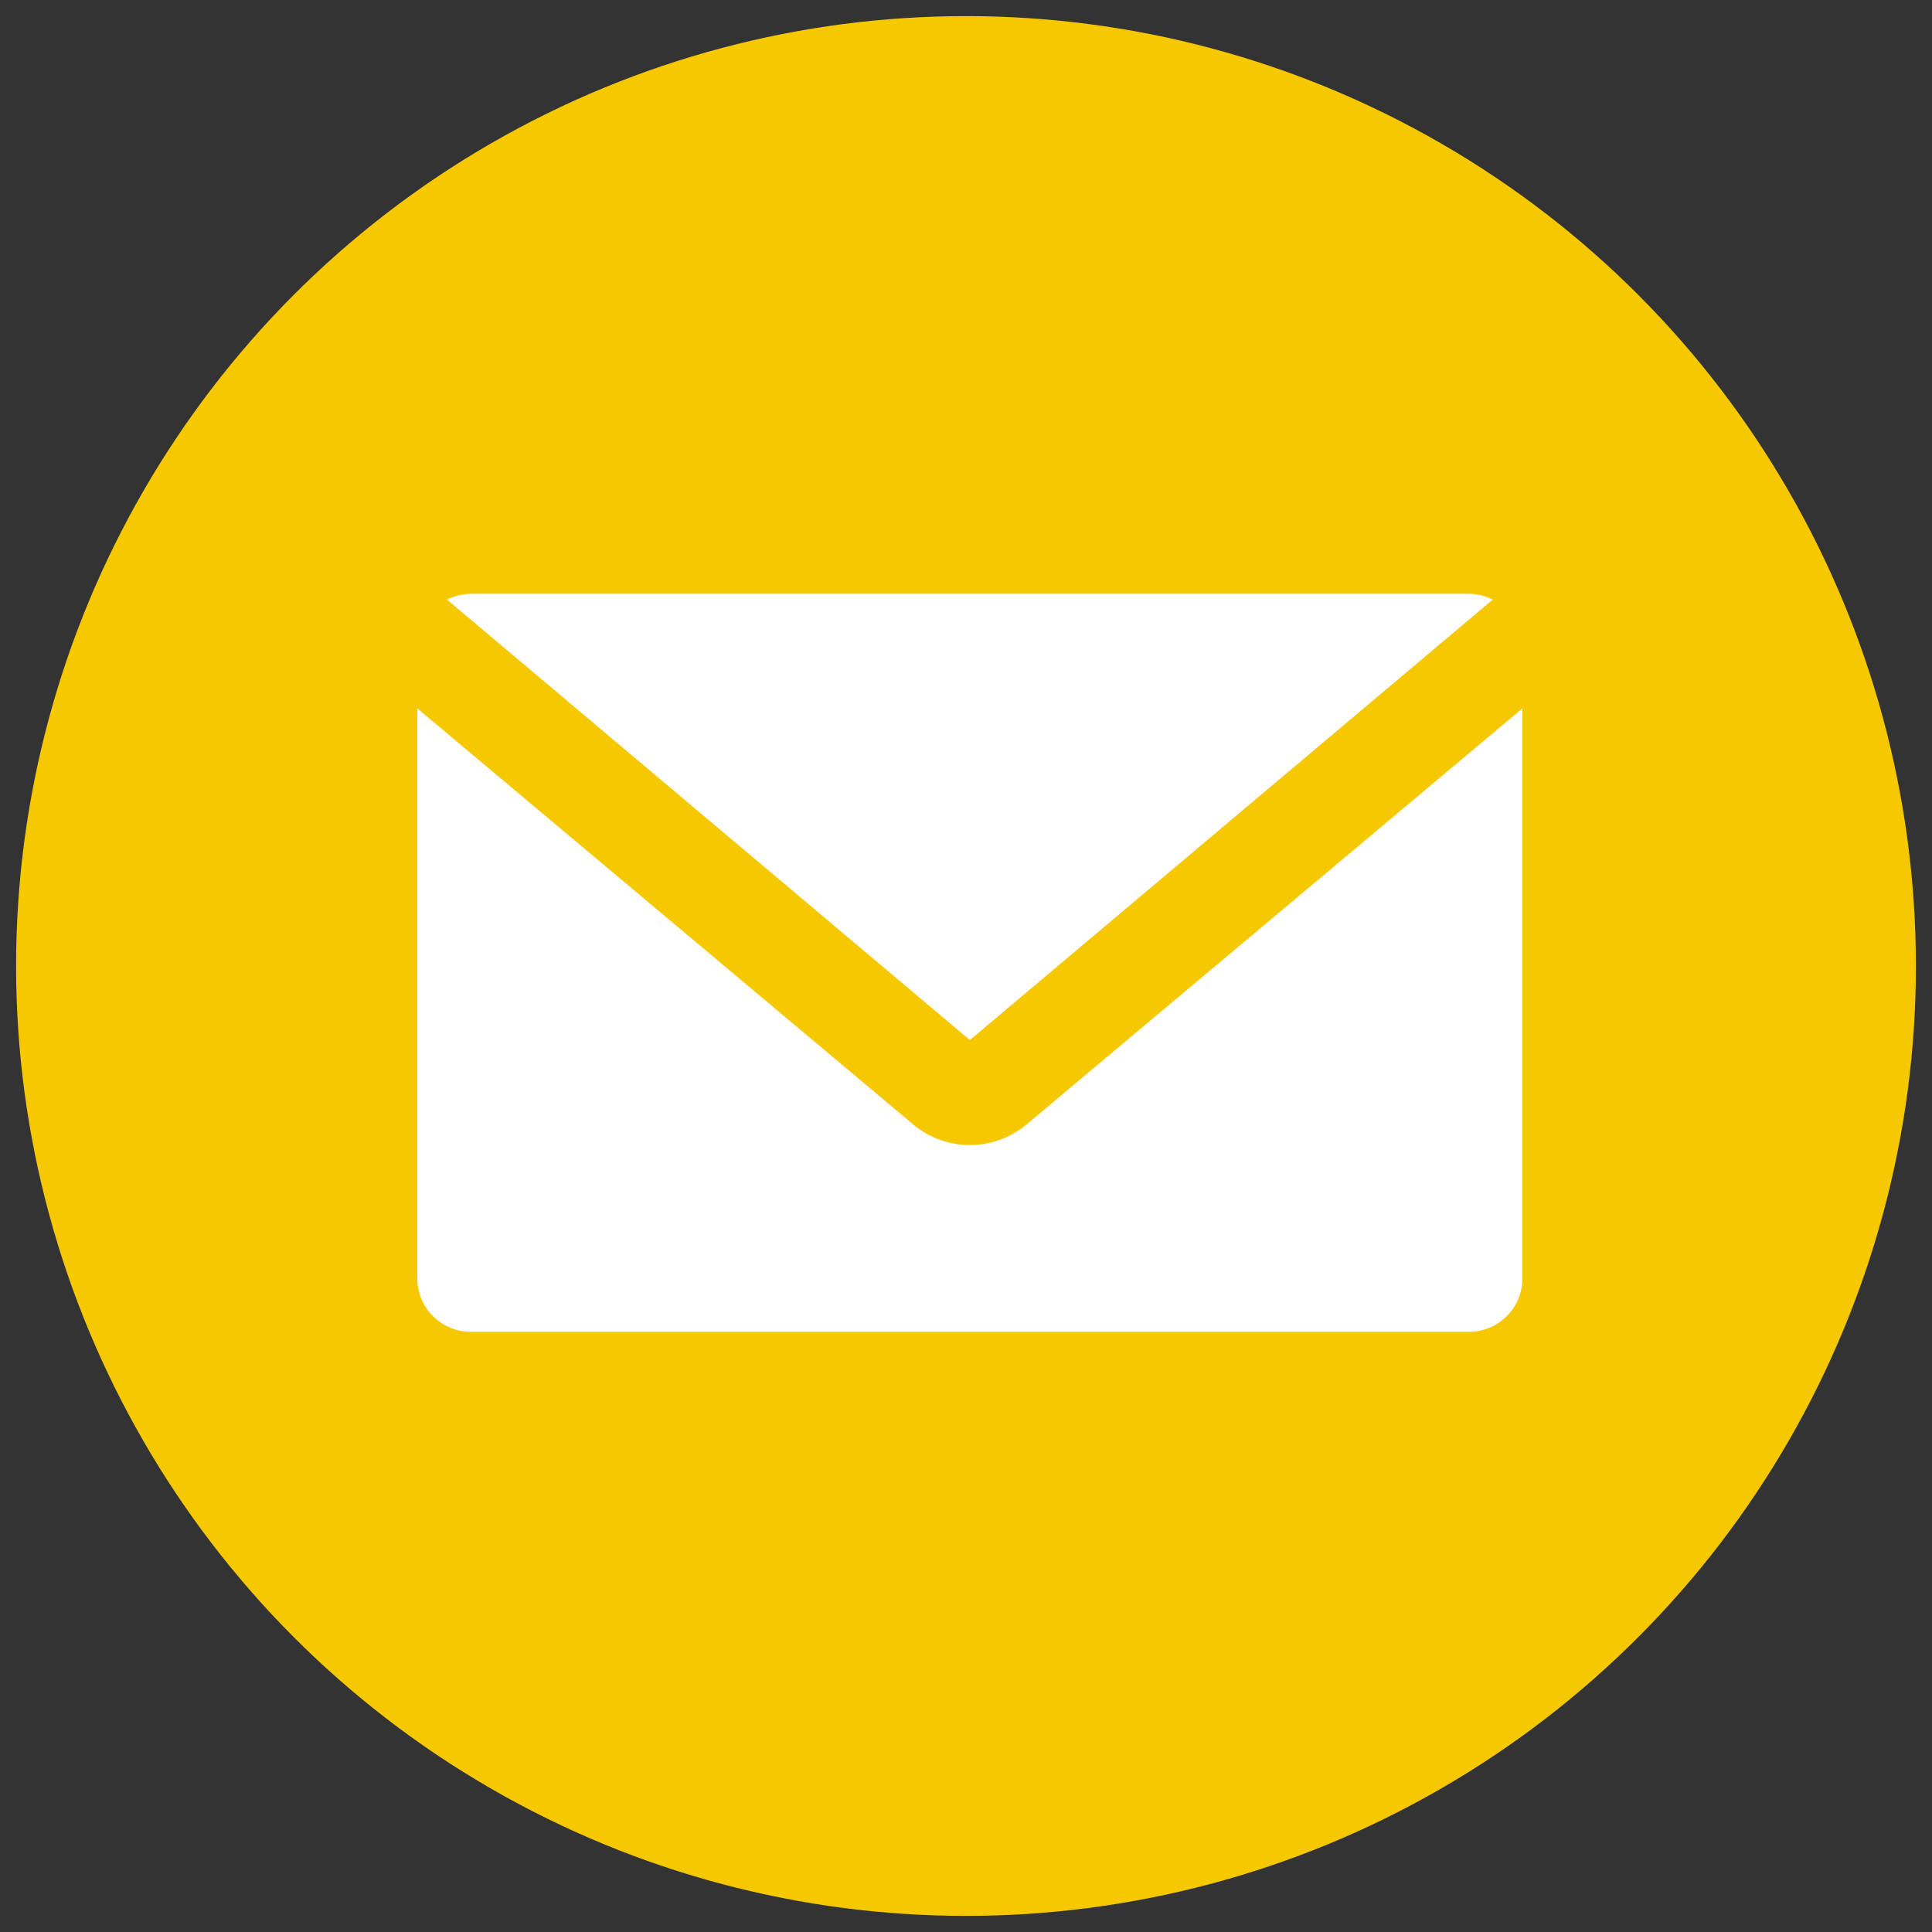
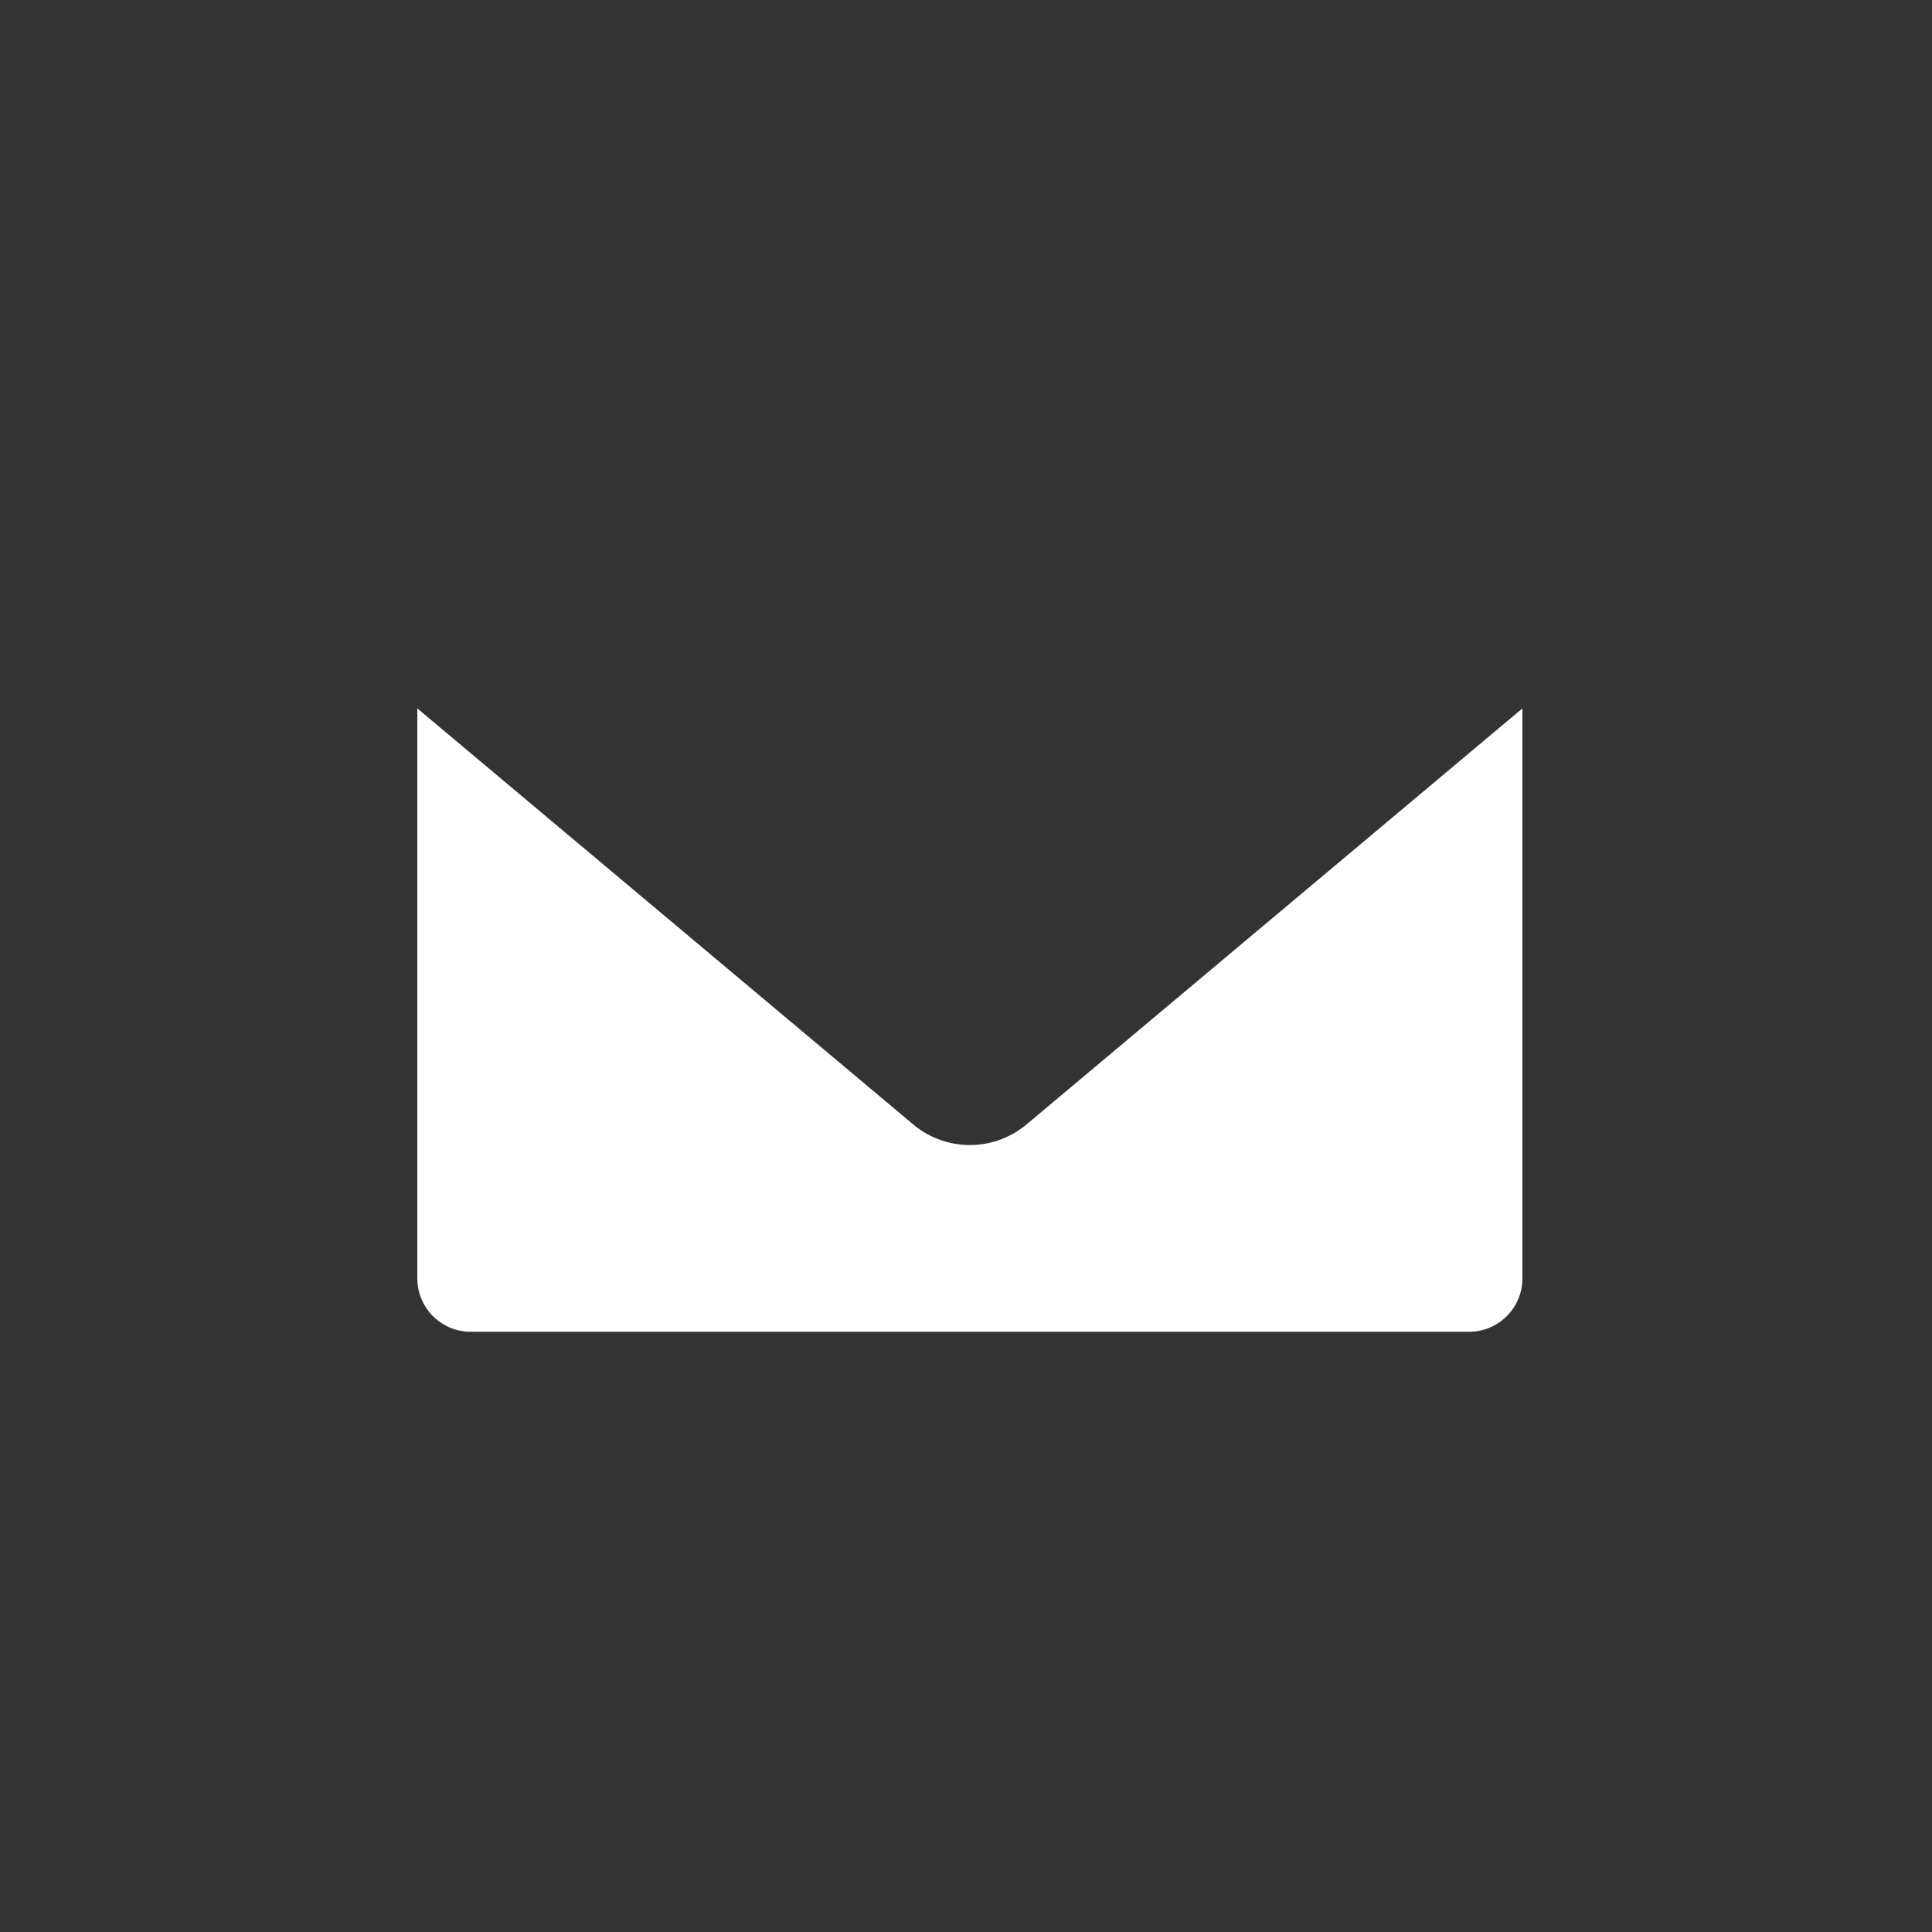
<svg xmlns="http://www.w3.org/2000/svg" id="Ebene_1" data-name="Ebene 1" viewBox="0 0 30 30">
  <rect x="0" y="0" width="30" height="30" fill="#333333" stroke="none" />
  <defs>
    <style>.cls-1{fill:#f5c800;}.cls-2{fill:#fff;}</style>
  </defs>
  <title>Zeichenfläche 1</title>
-   <circle class="cls-1" cx="15" cy="15" r="14.75" />
-   <path class="cls-2" d="M15.06,16.15l8.12-6.84a.88.88,0,0,0-.37-.09H7.31a.92.92,0,0,0-.37.09Z" />
  <path class="cls-2" d="M15.94,17.46a1.37,1.37,0,0,1-1.76,0L6.48,11v8.85a.83.83,0,0,0,.83.83h15.5a.83.83,0,0,0,.83-.83V11Z" />
</svg>